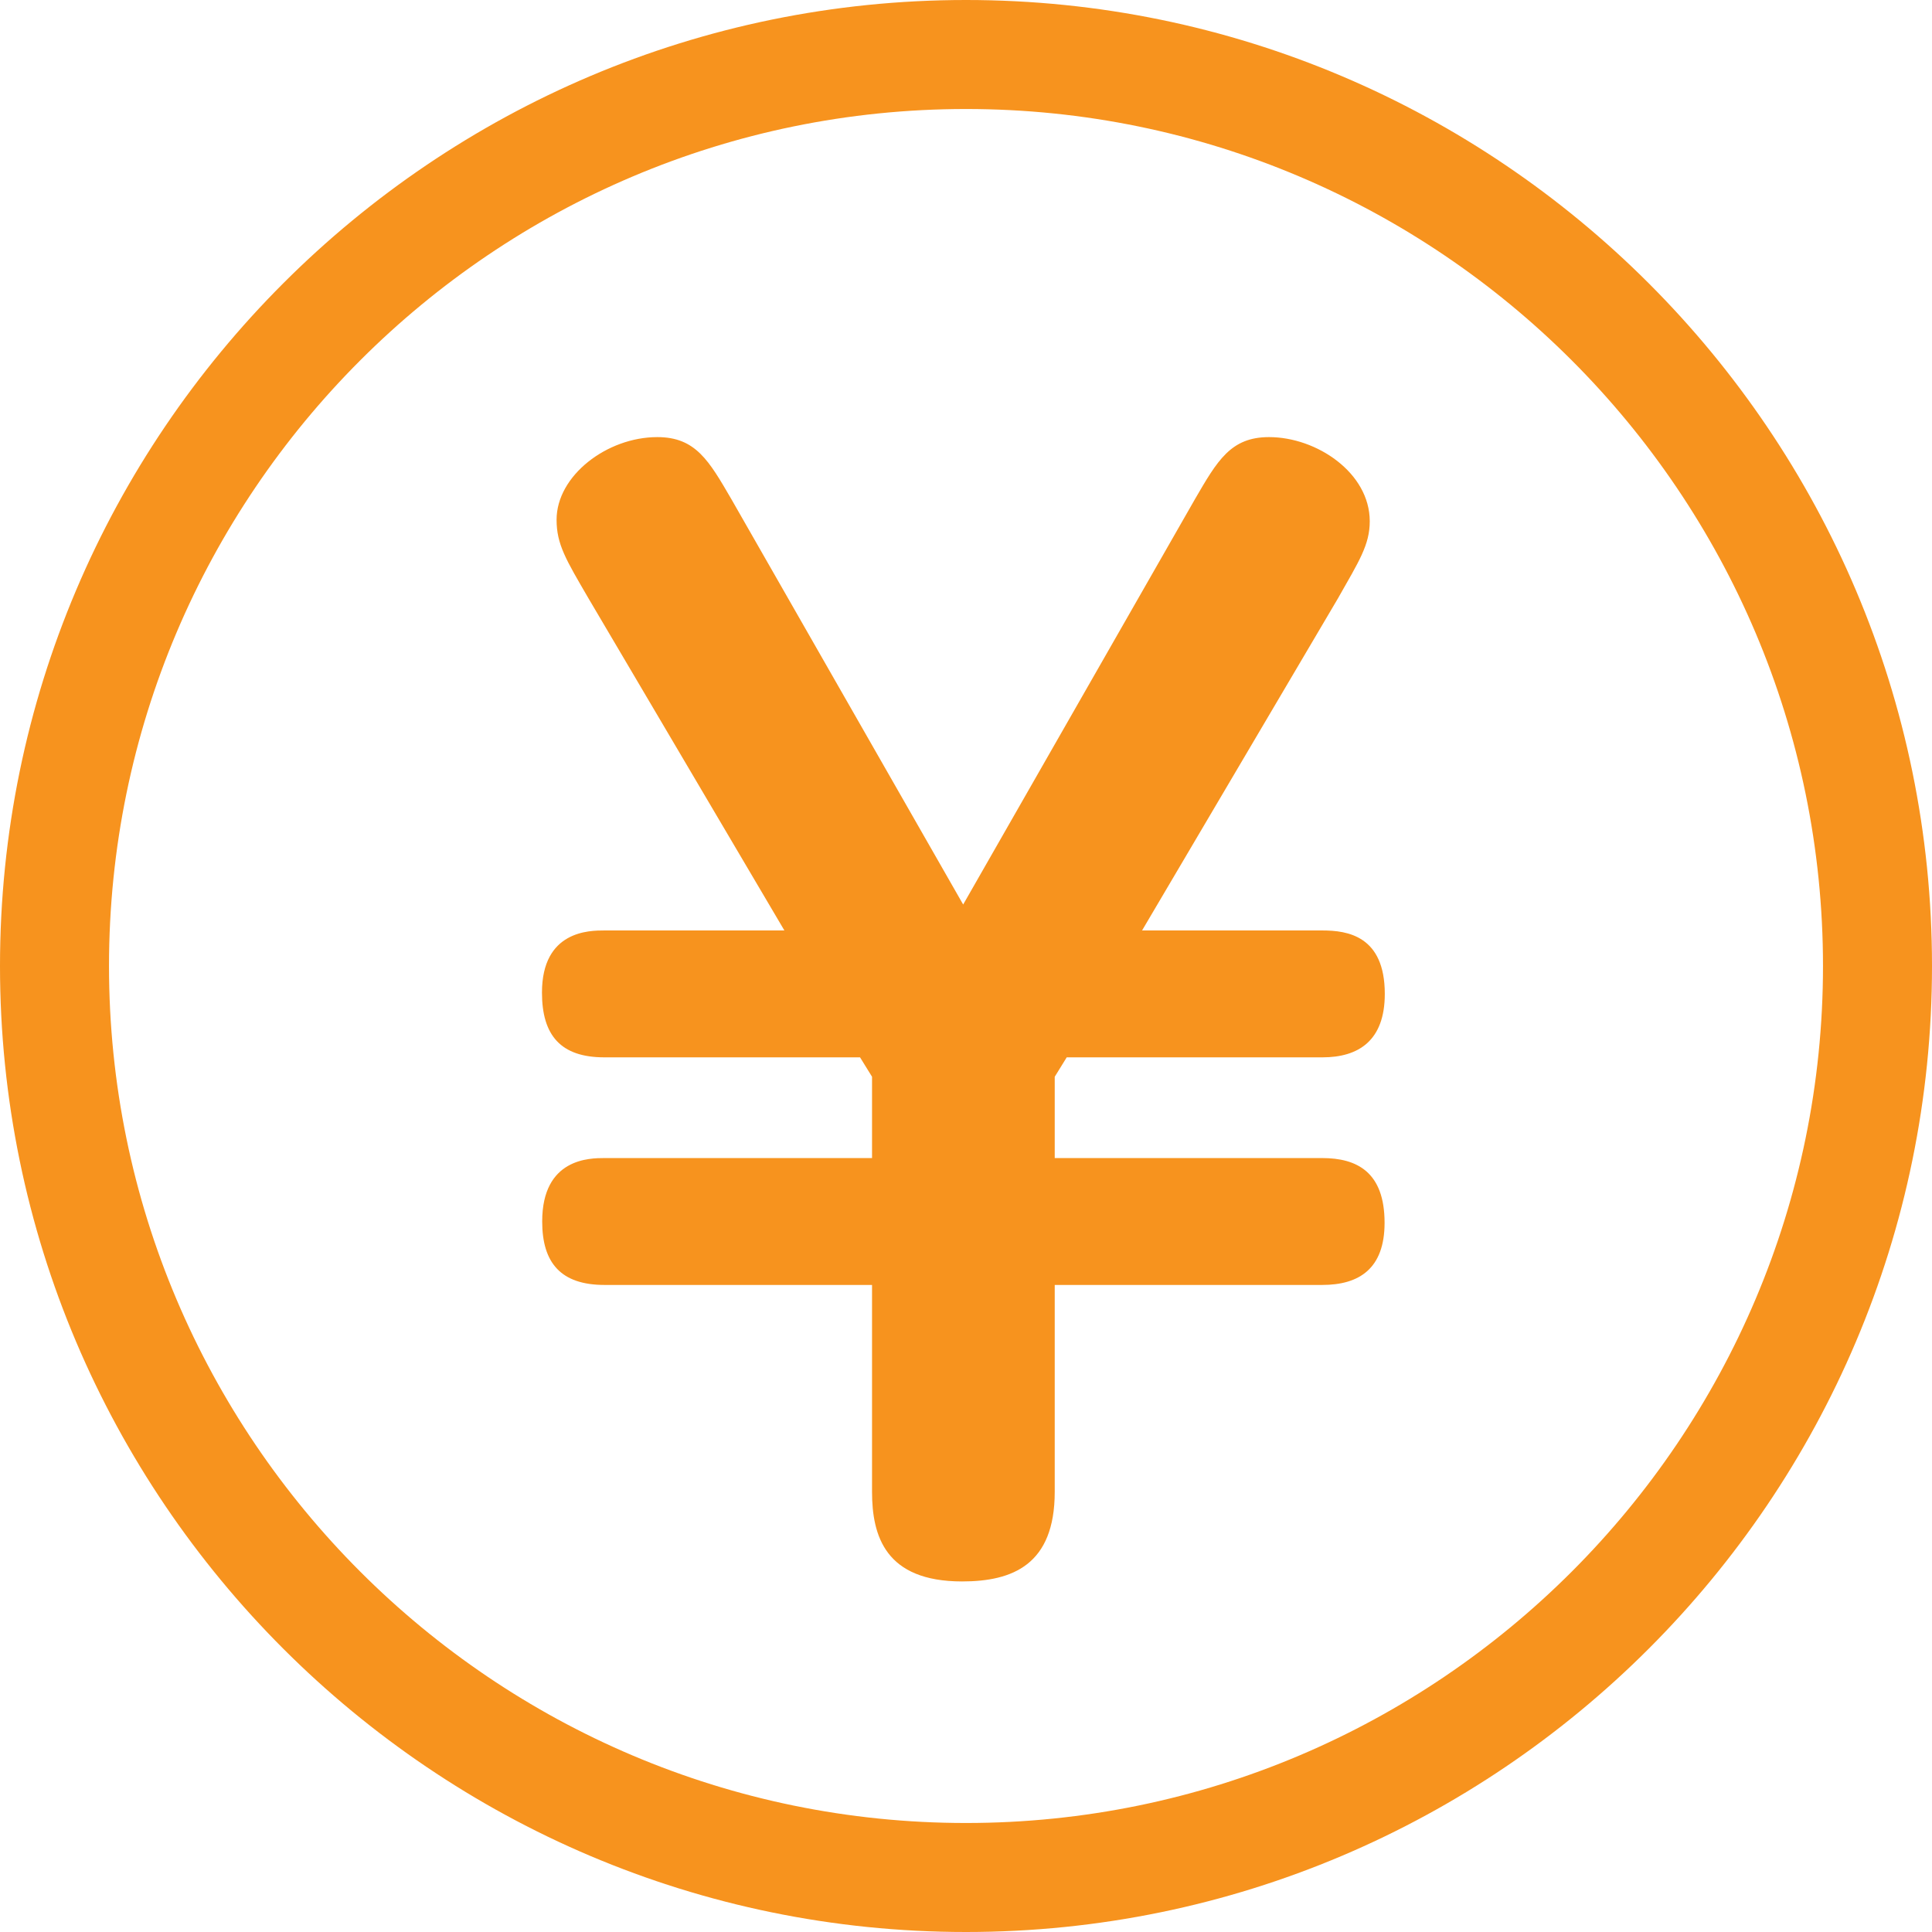
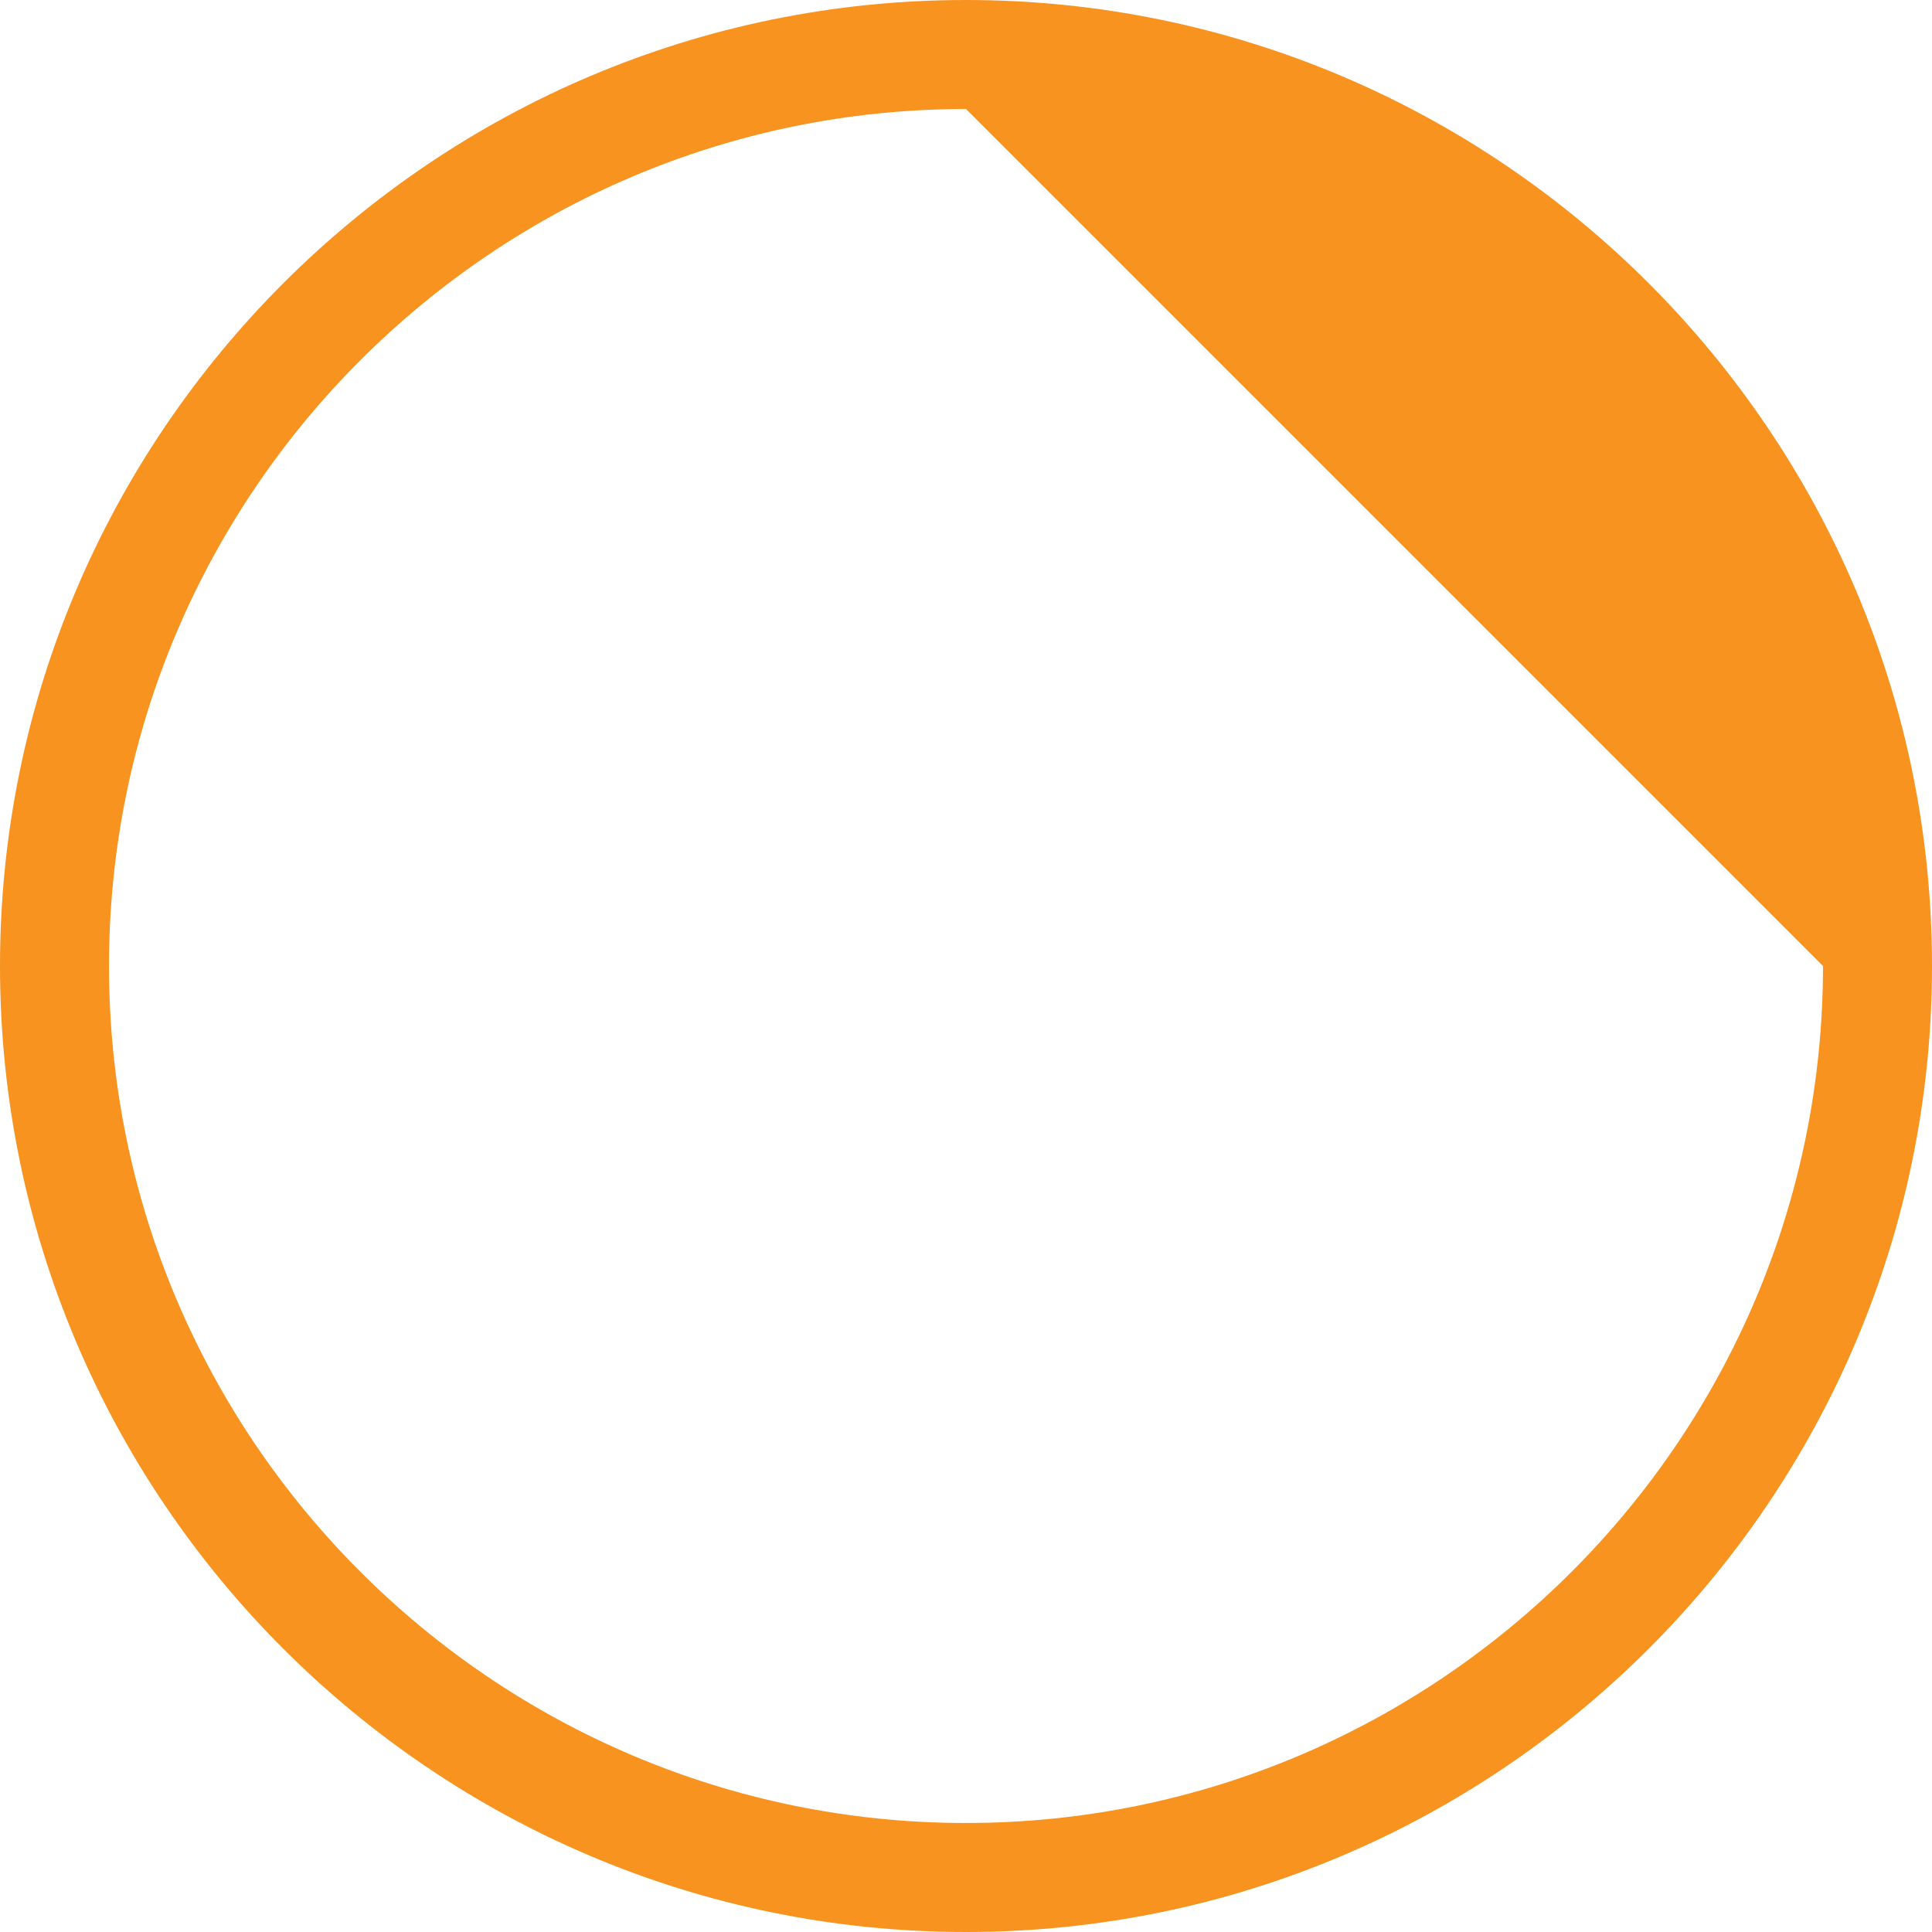
<svg xmlns="http://www.w3.org/2000/svg" id="_レイヤー_1" viewBox="0 0 88.62 88.62">
  <defs>
    <style>.cls-1{fill:#f7931e;}</style>
  </defs>
-   <path class="cls-1" d="M44.31,88.62C19.88,88.62,0,68.74,0,44.31S19.88,0,44.31,0s44.31,19.88,44.31,44.31-19.88,44.31-44.31,44.31ZM44.31,5C22.63,5,5,22.64,5,44.31s17.63,39.31,39.31,39.31,39.31-17.64,39.31-39.31S65.99,5,44.31,5Z" />
-   <path class="cls-1" d="M52.4,42.68h8.26c1.15,0,2.86.25,2.86,2.91,0,2.15-1.21,2.91-2.86,2.91h-11.73l-.55.89v3.73h12.27c1.58,0,2.86.63,2.86,2.97,0,2.09-1.15,2.85-2.86,2.85h-12.27v9.49c0,3.35-1.94,4.11-4.25,4.11-3.52,0-4.13-2.09-4.13-4.11v-9.49h-12.27c-2,0-2.86-1.01-2.86-2.91,0-2.91,2.19-2.91,2.86-2.91h12.27v-3.73l-.55-.89h-11.73c-2,0-2.86-1.01-2.86-2.97,0-2.85,2.19-2.85,2.86-2.85h8.26l-8.99-15.24c-1.03-1.77-1.46-2.47-1.46-3.6,0-2.02,2.31-3.79,4.62-3.79,1.76,0,2.37,1.08,3.4,2.85l10.63,18.59,10.63-18.59c1.03-1.77,1.64-2.85,3.4-2.85,2.19,0,4.62,1.64,4.62,3.86,0,1.08-.49,1.83-1.46,3.54l-8.99,15.24Z" />
+   <path class="cls-1" d="M44.31,88.62C19.88,88.62,0,68.74,0,44.31S19.88,0,44.31,0s44.31,19.88,44.31,44.31-19.88,44.31-44.31,44.31ZM44.31,5C22.63,5,5,22.64,5,44.31s17.63,39.31,39.31,39.31,39.31-17.64,39.31-39.31Z" />
</svg>